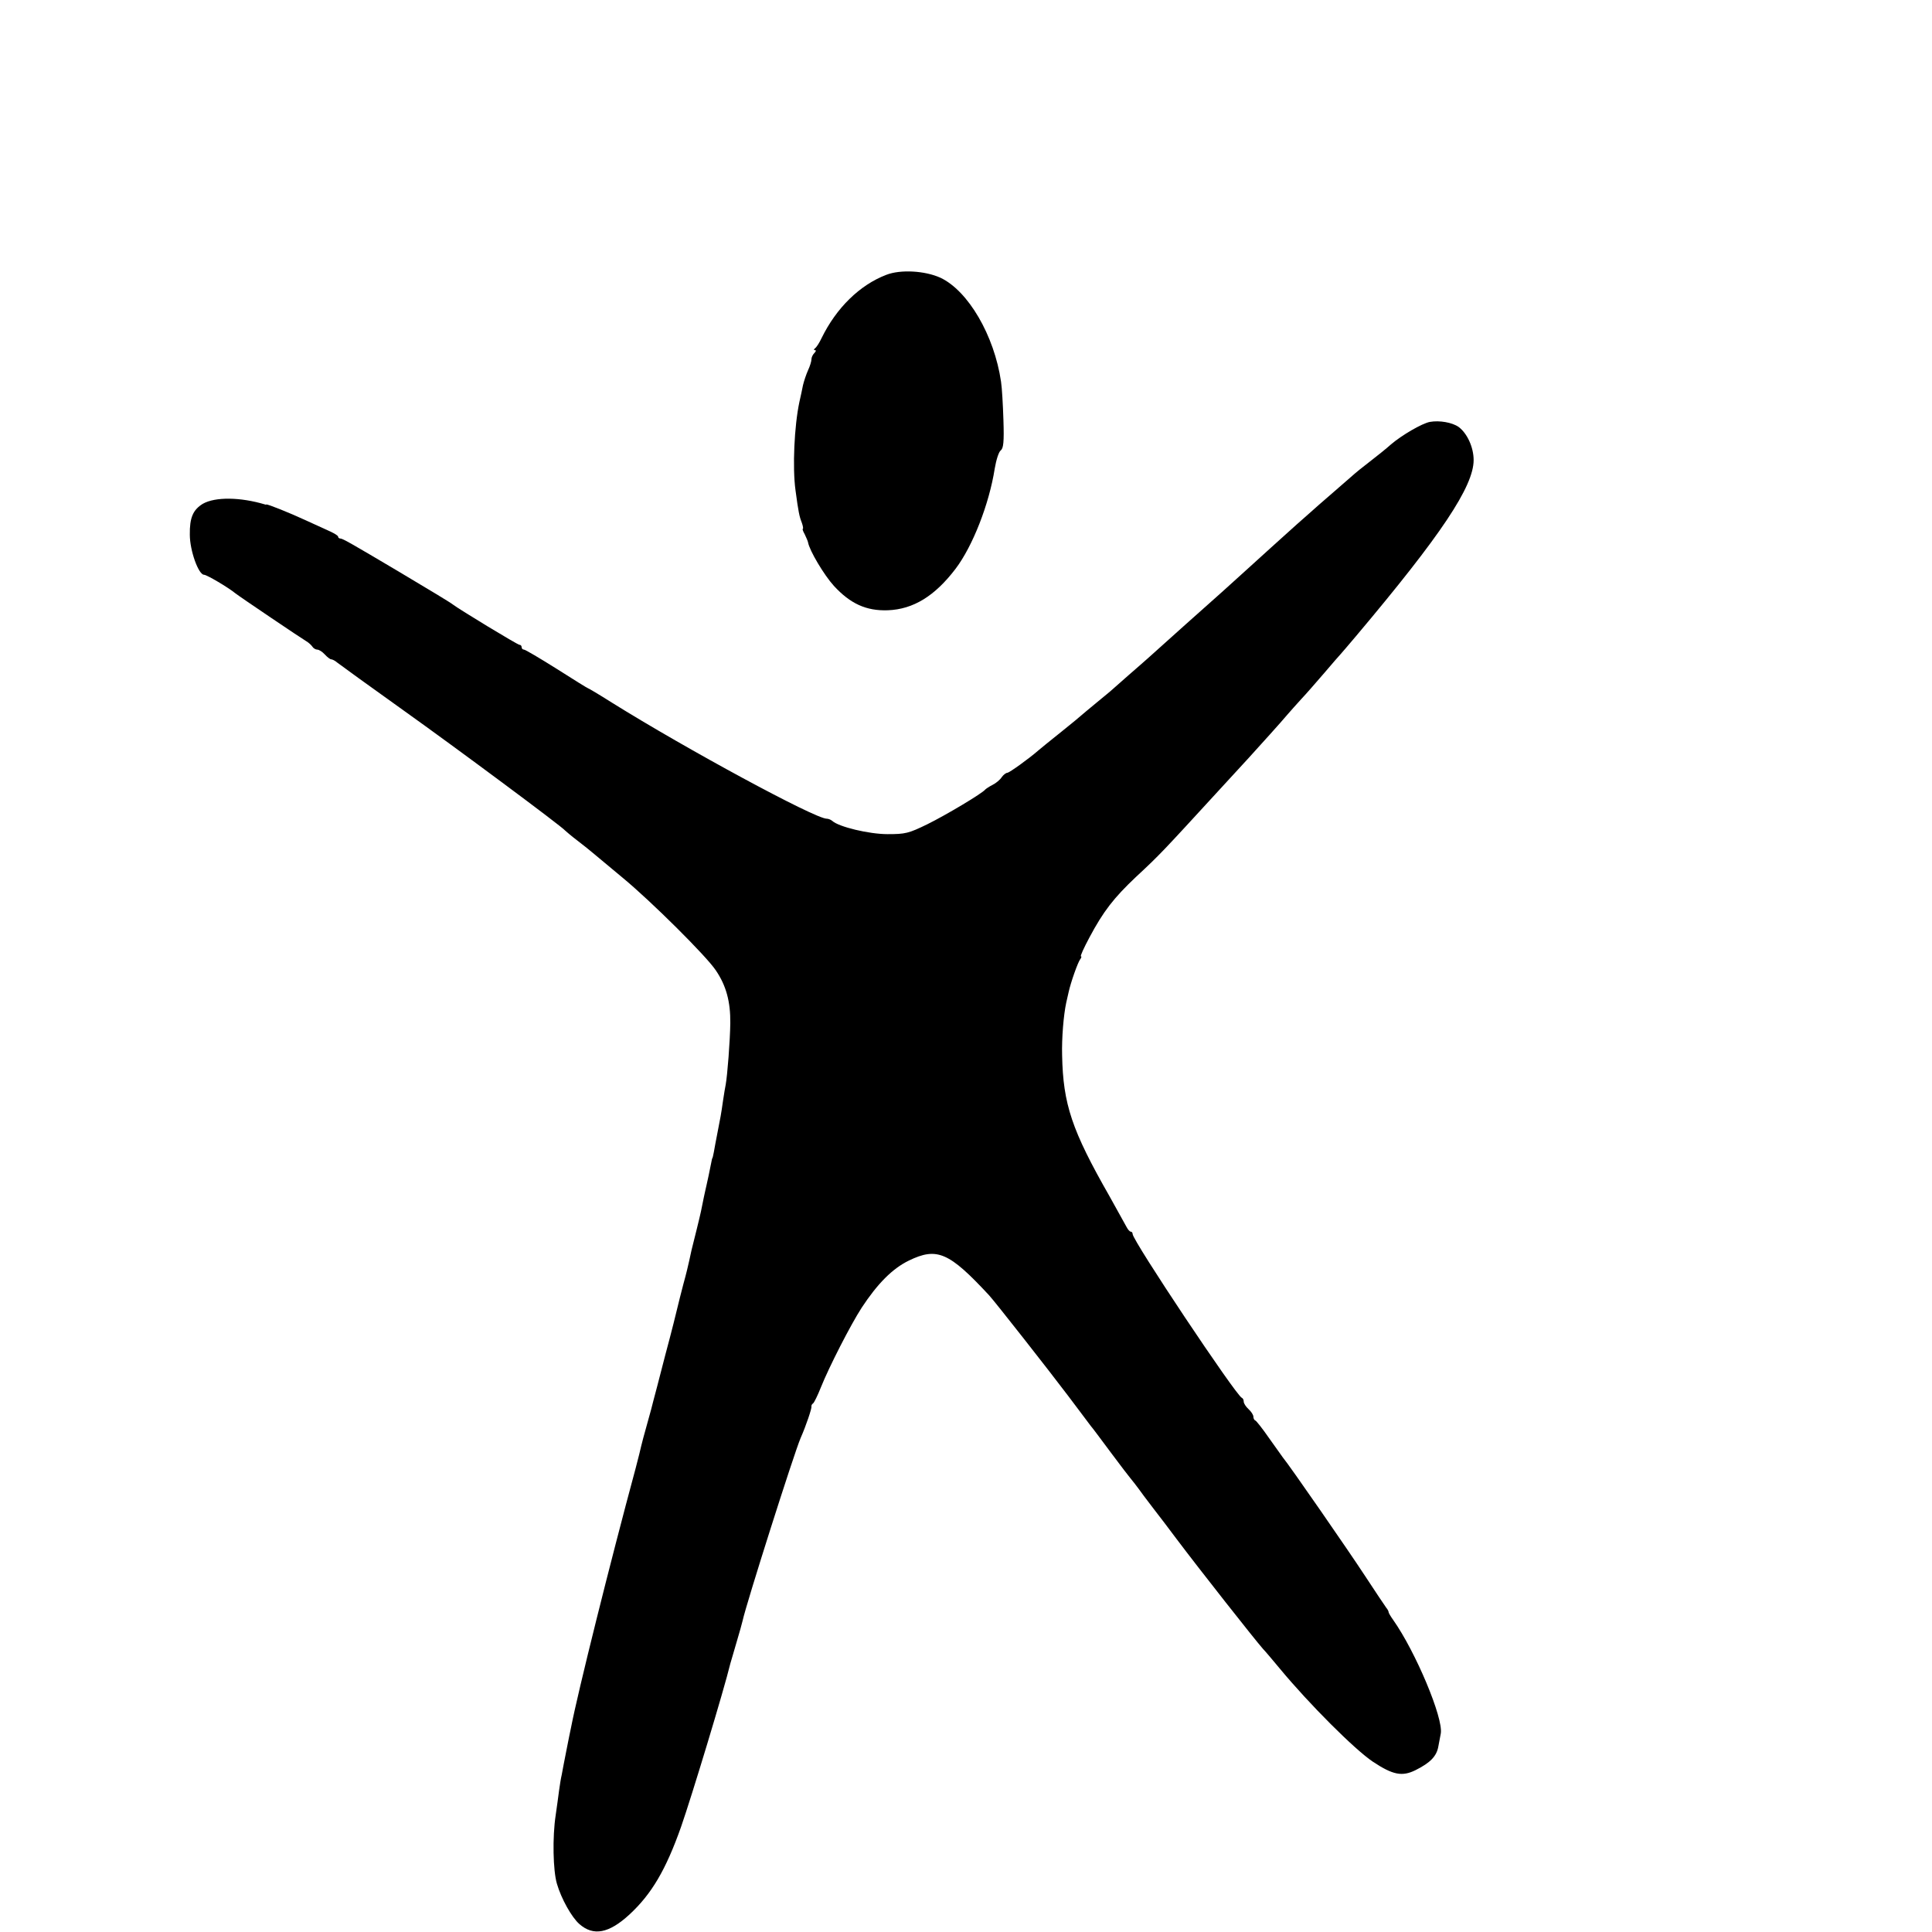
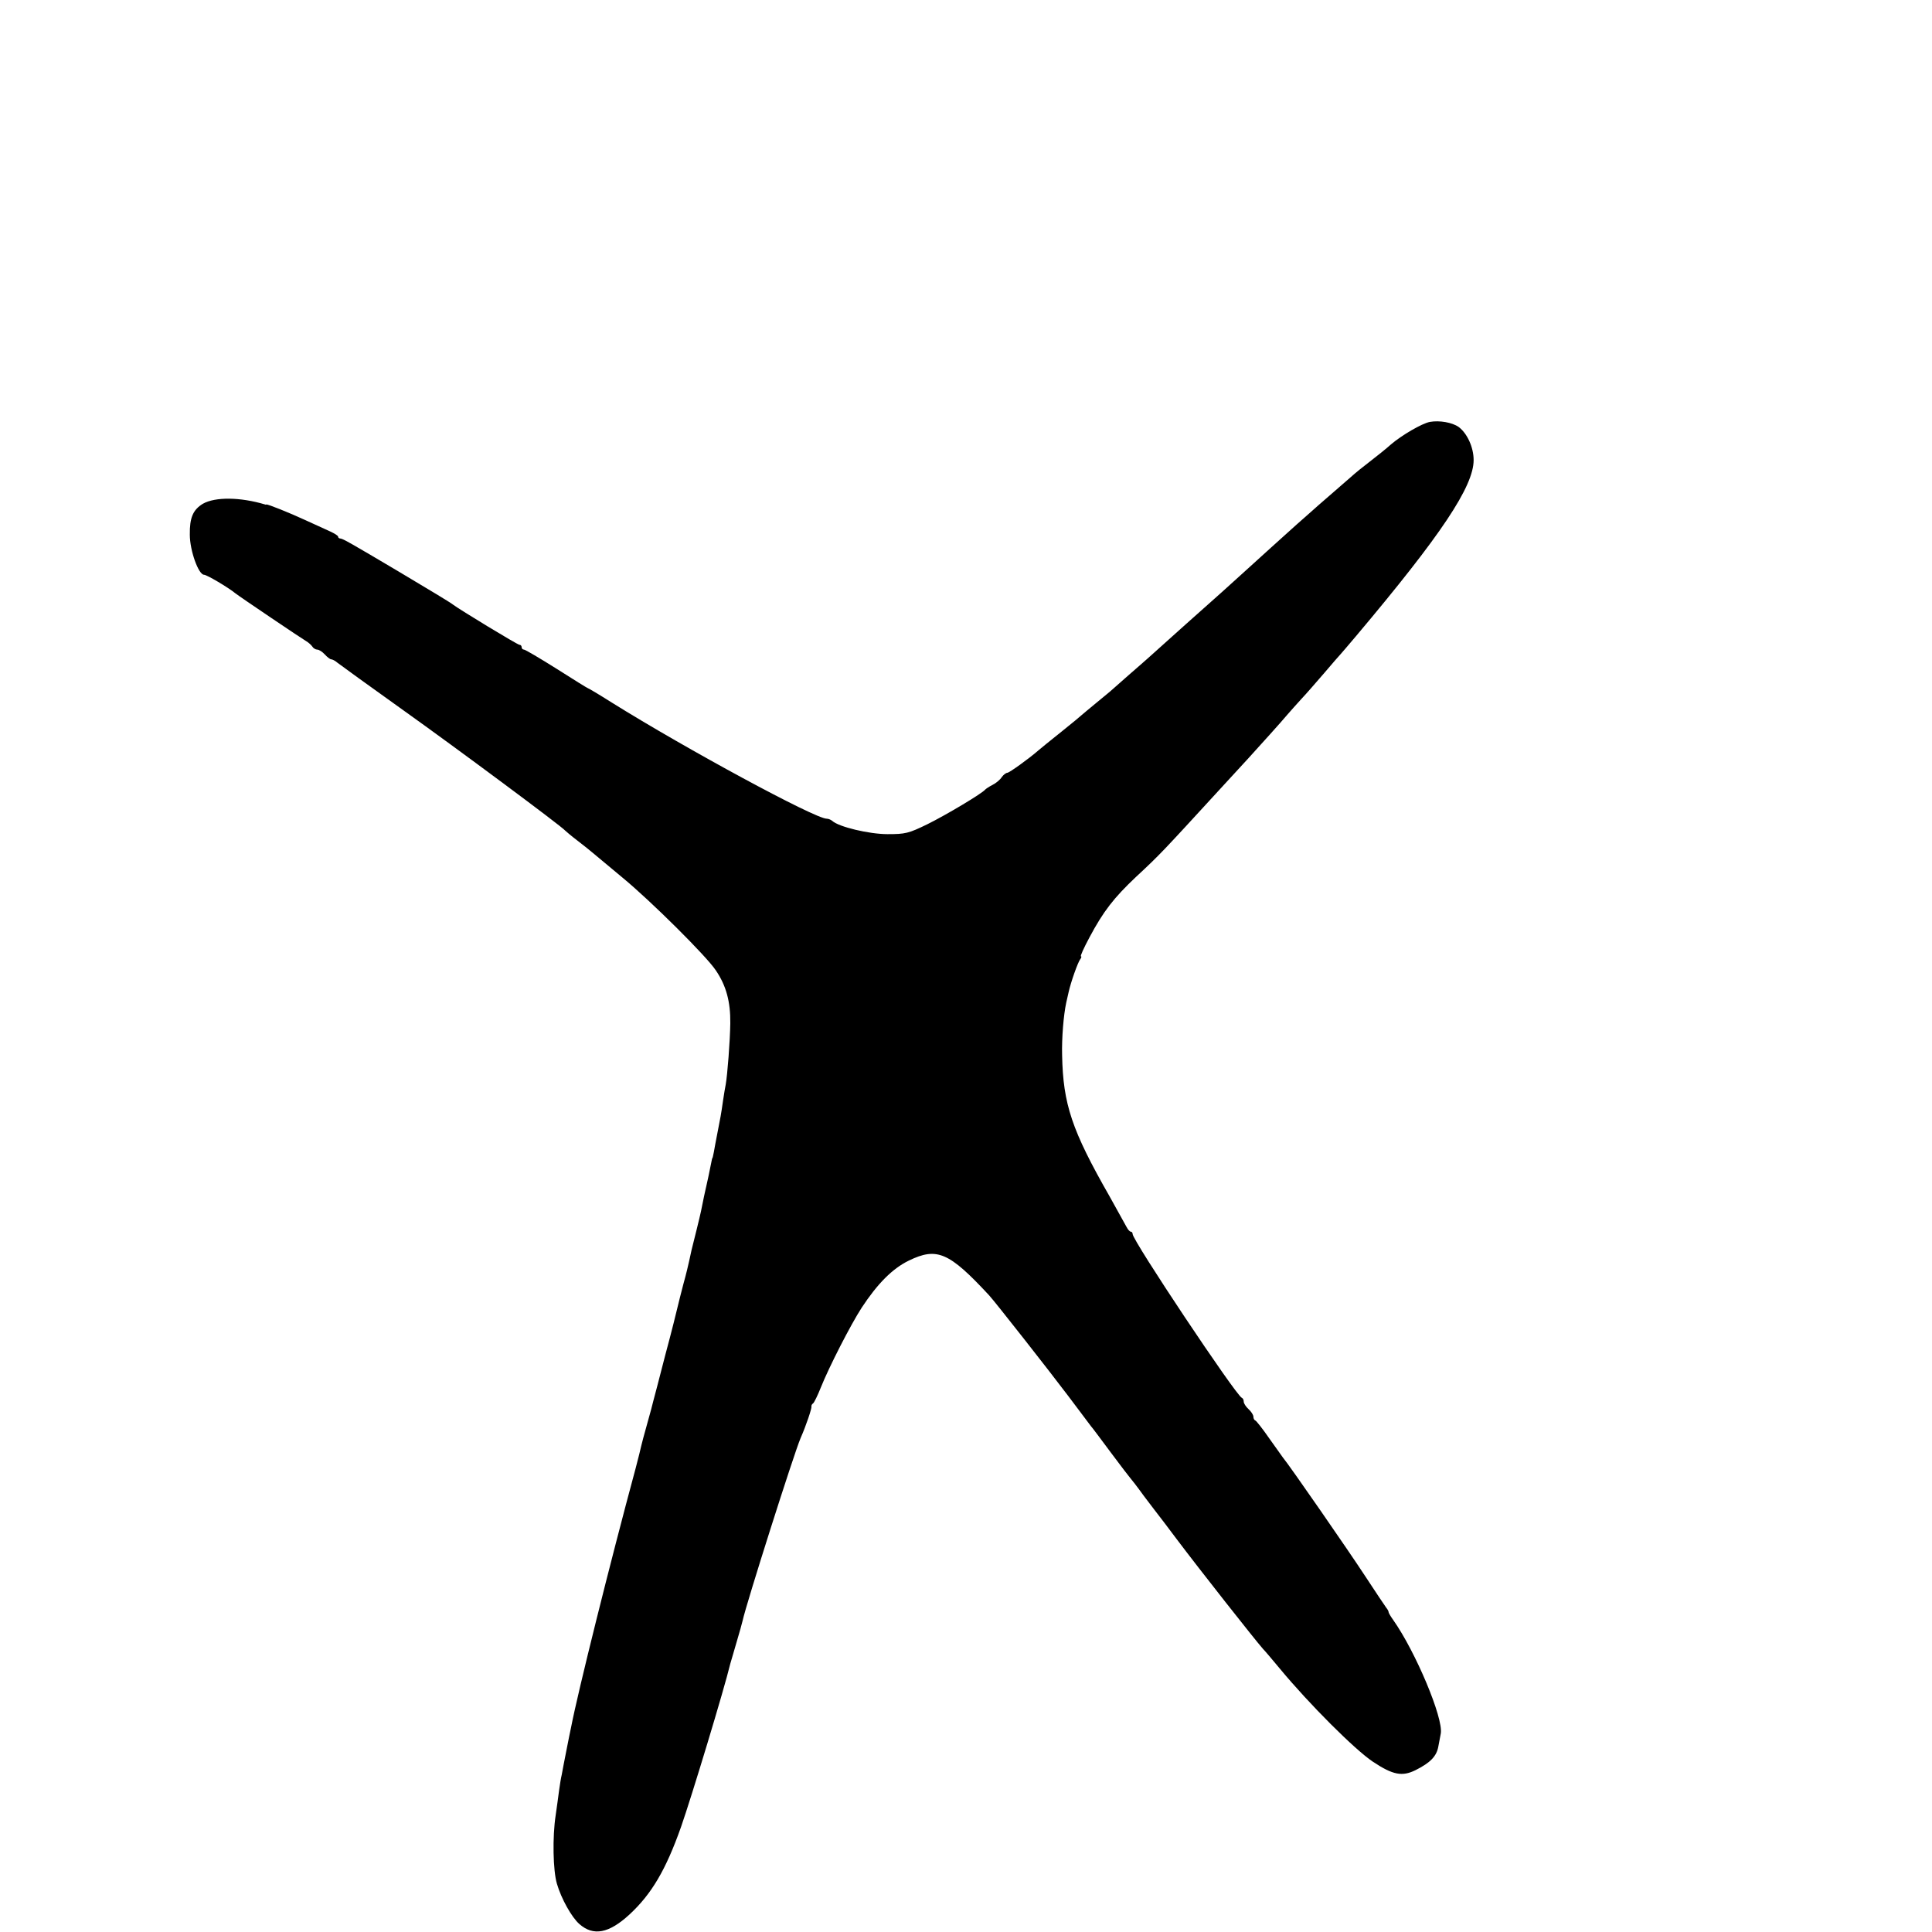
<svg xmlns="http://www.w3.org/2000/svg" version="1.0" width="16pt" height="16pt" viewBox="0 0 16 16" preserveAspectRatio="xMidYMid meet">
  <g transform="translate(0,16) scale(0.002,-0.002)" fill="#000000" stroke="none">
-     <path d="M3670 6862 c-110 -42 -207 -137 -268 -262 -9 -19 -21 -38 -27 -42 -6 -5 -6 -8 0 -8 5 0 4 -5 -3 -12 -7 -7 -12 -18 -12 -26 0 -8 -6 -28 -14 -45 -8 -18 -17 -45 -21 -62 -3 -16 -10 -48 -15 -70 -21 -99 -29 -271 -16 -365 12 -90 16 -109 26 -134 5 -14 7 -26 4 -26 -2 0 1 -10 8 -22 6 -13 13 -28 14 -34 6 -34 66 -135 107 -180 68 -74 134 -104 223 -101 106 4 195 59 281 172 71 94 139 268 162 415 6 36 17 70 25 75 11 9 14 35 11 125 -2 63 -6 135 -10 160 -28 191 -136 376 -251 430 -64 29 -165 35 -224 12z" />
    <path d="M5921 6253 c-33 -6 -118 -56 -161 -93 -19 -17 -60 -50 -90 -73 -30 -23 -57 -45 -60 -48 -3 -3 -41 -36 -85 -74 -44 -38 -91 -79 -105 -92 -14 -12 -37 -33 -51 -45 -30 -27 -180 -162 -219 -198 -55 -50 -108 -98 -240 -215 -74 -66 -144 -129 -156 -140 -12 -11 -48 -42 -80 -70 -31 -27 -62 -55 -68 -60 -6 -6 -36 -30 -66 -55 -30 -25 -57 -47 -60 -50 -3 -3 -41 -35 -85 -70 -44 -35 -87 -70 -95 -77 -40 -35 -121 -93 -129 -93 -5 0 -16 -8 -23 -18 -7 -11 -24 -25 -38 -32 -14 -7 -27 -16 -30 -19 -12 -16 -163 -106 -240 -144 -78 -38 -91 -41 -165 -41 -76 0 -202 30 -229 55 -6 5 -16 9 -23 9 -48 0 -579 287 -890 481 -52 33 -96 59 -98 59 -2 0 -60 36 -129 80 -70 44 -131 80 -136 80 -6 0 -10 5 -10 10 0 6 -4 10 -9 10 -8 0 -250 147 -276 167 -8 7 -101 63 -227 138 -189 112 -229 135 -238 135 -5 0 -10 3 -10 8 0 4 -15 13 -32 21 -18 8 -64 29 -103 47 -67 31 -157 67 -162 65 -2 -1 -4 -1 -5 0 -103 31 -207 32 -258 3 -41 -25 -55 -58 -54 -128 0 -66 36 -166 59 -166 11 0 98 -51 130 -77 16 -13 274 -187 293 -198 9 -5 21 -16 25 -22 4 -7 14 -13 21 -13 7 0 21 -9 31 -20 10 -11 22 -20 26 -20 5 0 17 -6 26 -14 10 -8 133 -97 273 -197 219 -156 655 -480 670 -498 3 -3 25 -22 50 -41 25 -19 56 -44 70 -56 14 -12 68 -57 120 -100 115 -95 345 -323 384 -382 43 -63 61 -130 60 -219 -1 -74 -12 -215 -19 -254 -2 -9 -7 -39 -11 -66 -8 -57 -11 -72 -24 -138 -5 -27 -12 -61 -14 -75 -3 -14 -5 -25 -6 -25 -1 0 -3 -9 -5 -20 -5 -26 -18 -88 -20 -95 -1 -3 -5 -23 -10 -45 -11 -55 -12 -62 -30 -135 -22 -86 -25 -101 -31 -130 -3 -14 -13 -57 -24 -96 -10 -39 -21 -81 -24 -95 -3 -13 -25 -103 -51 -199 -25 -96 -47 -183 -50 -192 -2 -9 -13 -51 -25 -93 -12 -42 -23 -84 -25 -93 -2 -9 -12 -51 -23 -92 -106 -392 -239 -926 -267 -1071 -3 -13 -12 -58 -20 -99 -8 -41 -17 -86 -19 -99 -3 -12 -8 -42 -11 -65 -3 -22 -9 -69 -14 -102 -14 -91 -11 -230 5 -284 18 -62 61 -139 93 -167 58 -51 122 -39 207 39 92 85 151 185 214 363 44 126 178 568 204 676 3 9 14 49 26 89 12 40 23 80 25 89 15 70 213 693 240 756 23 52 47 124 45 131 -1 4 2 10 7 13 4 3 19 33 32 66 34 85 123 259 169 330 65 99 127 162 195 195 117 57 167 35 333 -144 24 -26 247 -310 327 -416 47 -63 90 -119 94 -125 5 -5 42 -55 83 -110 41 -55 77 -102 80 -105 3 -3 29 -36 57 -75 29 -38 56 -74 61 -80 4 -5 37 -48 72 -95 97 -129 328 -422 360 -458 9 -9 40 -46 70 -82 121 -146 310 -335 385 -385 83 -55 121 -62 176 -35 62 31 88 58 95 99 4 20 8 44 10 53 11 64 -104 338 -197 470 -10 14 -19 29 -19 32 0 4 -4 12 -10 19 -5 7 -45 66 -88 132 -66 101 -313 458 -340 490 -4 6 -30 42 -57 80 -27 39 -53 72 -57 73 -5 2 -8 9 -8 16 0 7 -9 21 -20 31 -11 10 -20 24 -20 31 0 7 -3 14 -8 16 -25 11 -452 651 -452 678 0 5 -3 10 -8 10 -4 0 -12 9 -17 19 -6 11 -38 68 -71 128 -156 273 -192 381 -196 583 -2 71 6 167 17 218 3 12 7 32 10 44 9 41 38 123 48 136 5 6 6 12 3 12 -4 0 12 35 35 78 58 109 101 164 193 251 100 93 107 101 341 356 50 54 106 115 125 136 49 54 135 149 160 179 12 14 38 43 58 65 21 22 64 72 97 110 33 39 62 72 65 75 3 3 32 37 65 76 353 419 487 620 487 729 0 53 -27 111 -62 137 -27 19 -80 28 -119 21z" />
  </g>
</svg>